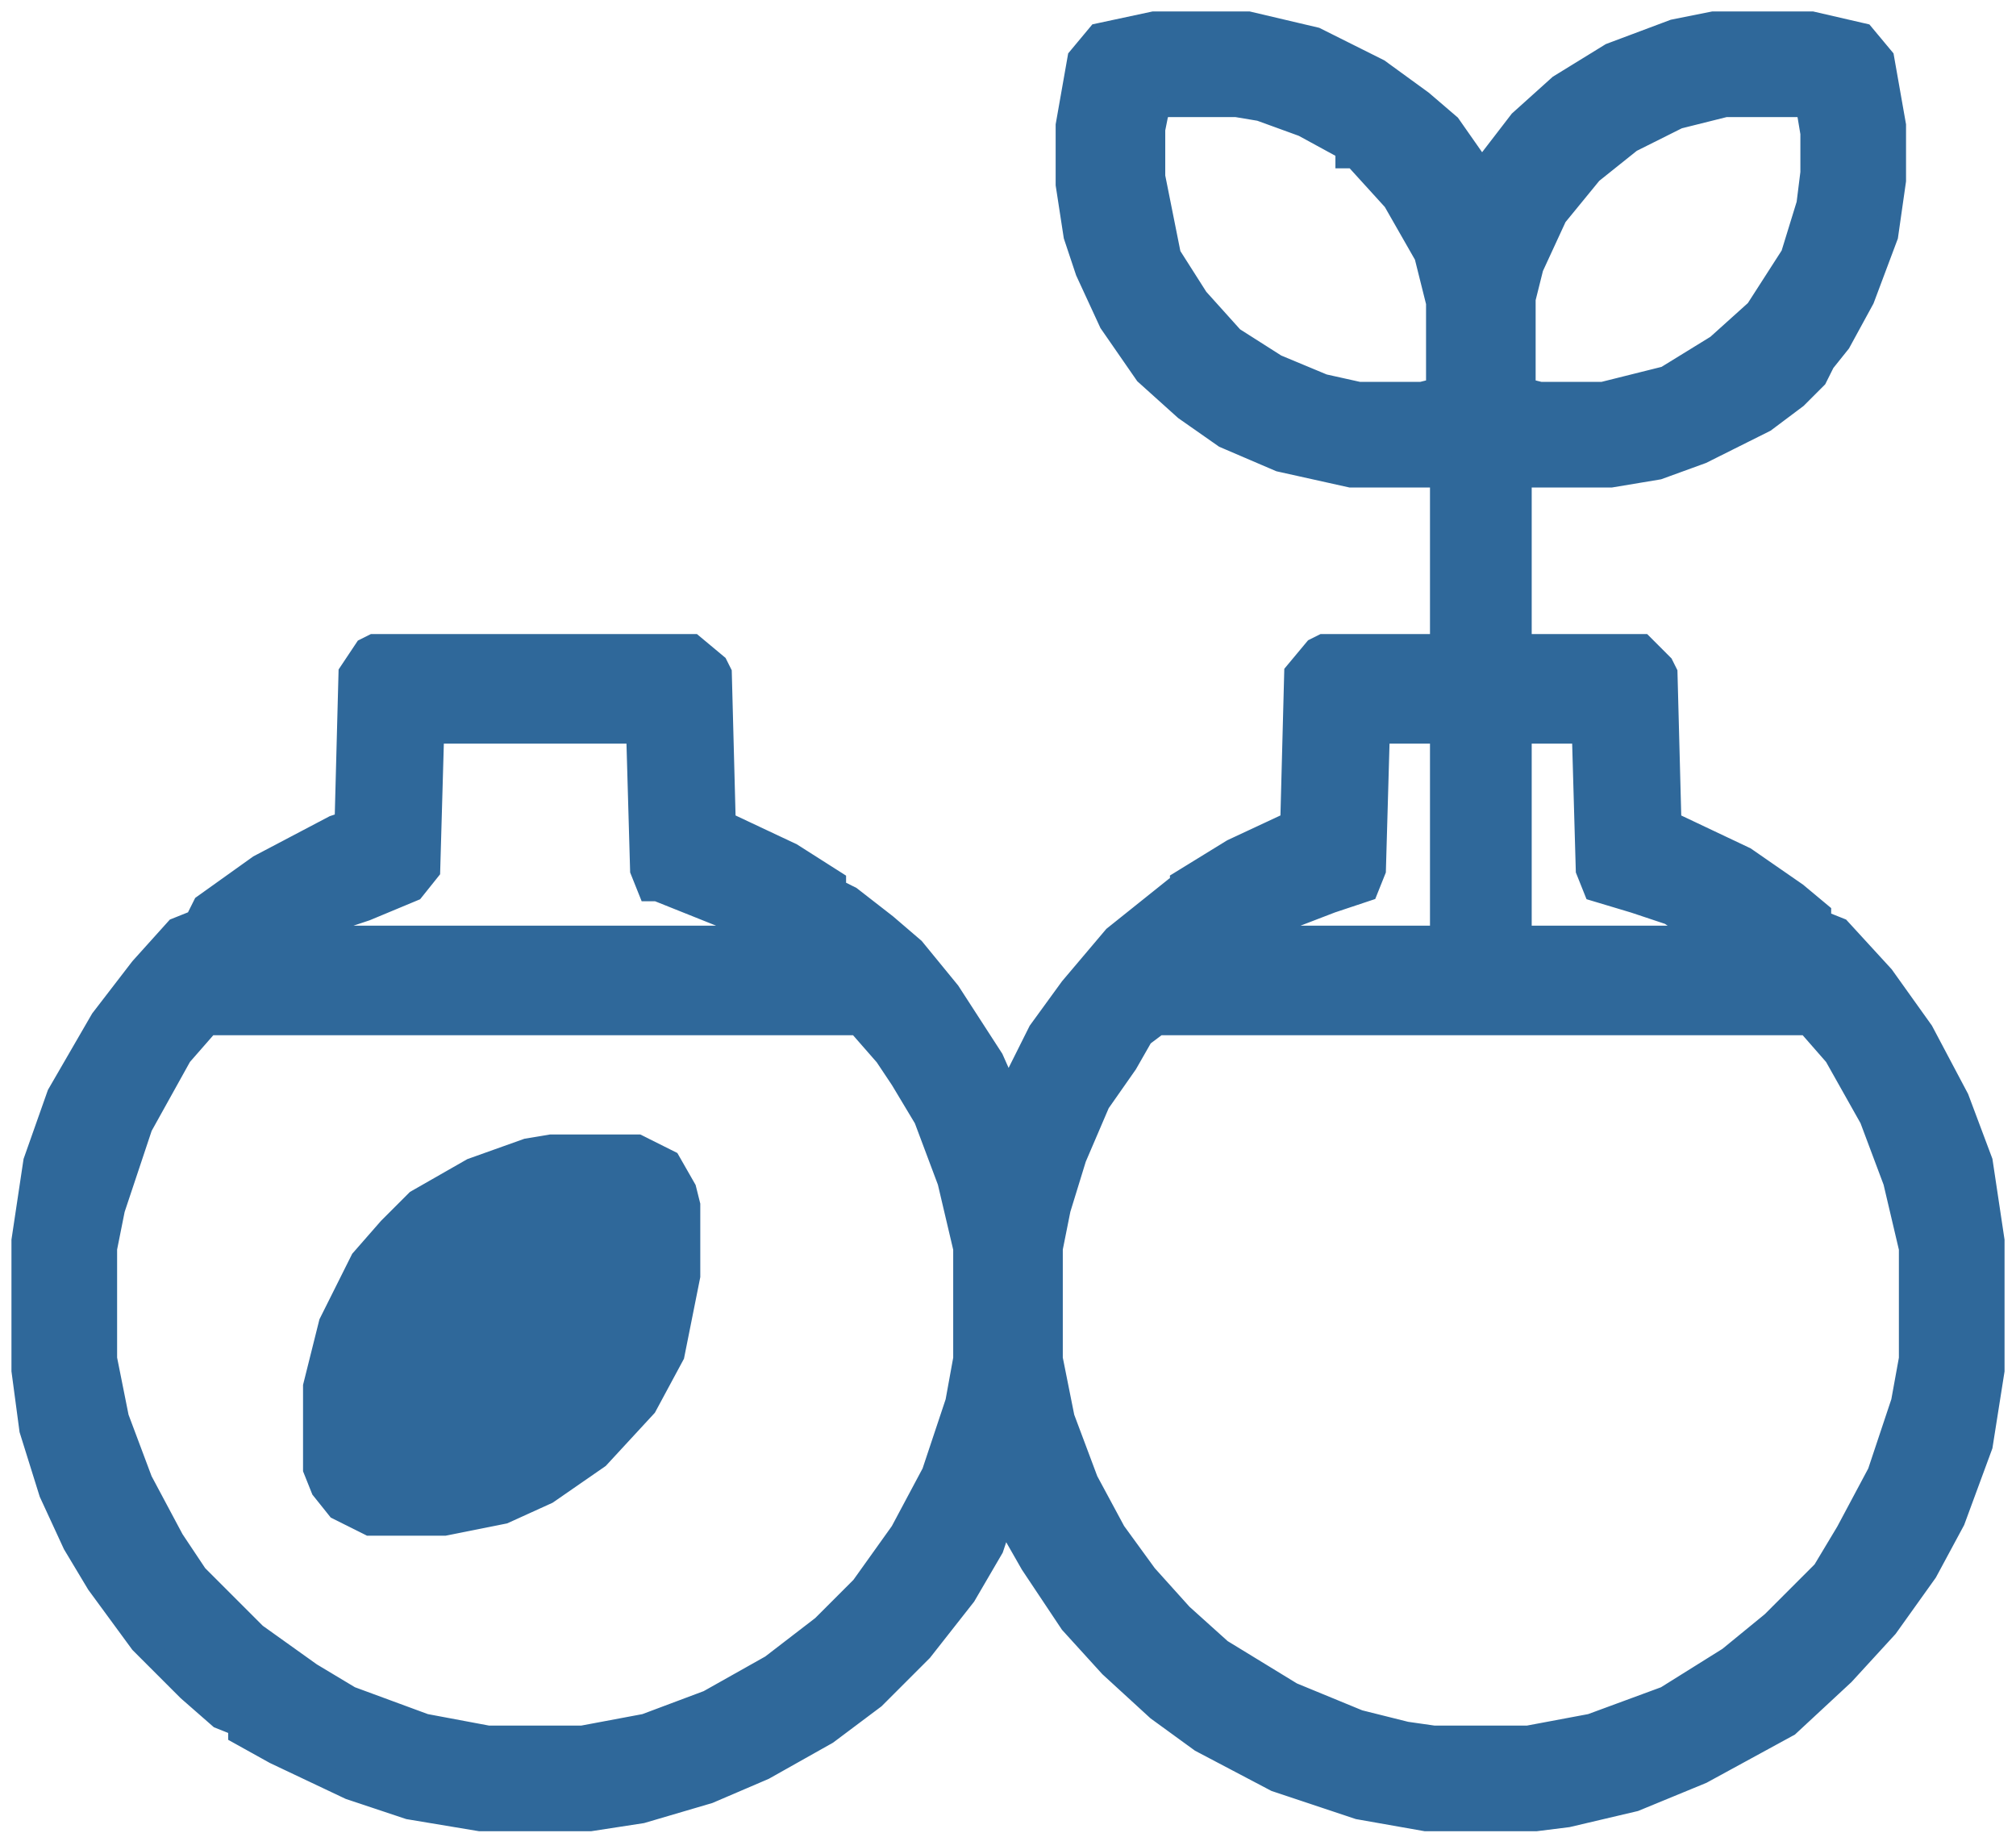
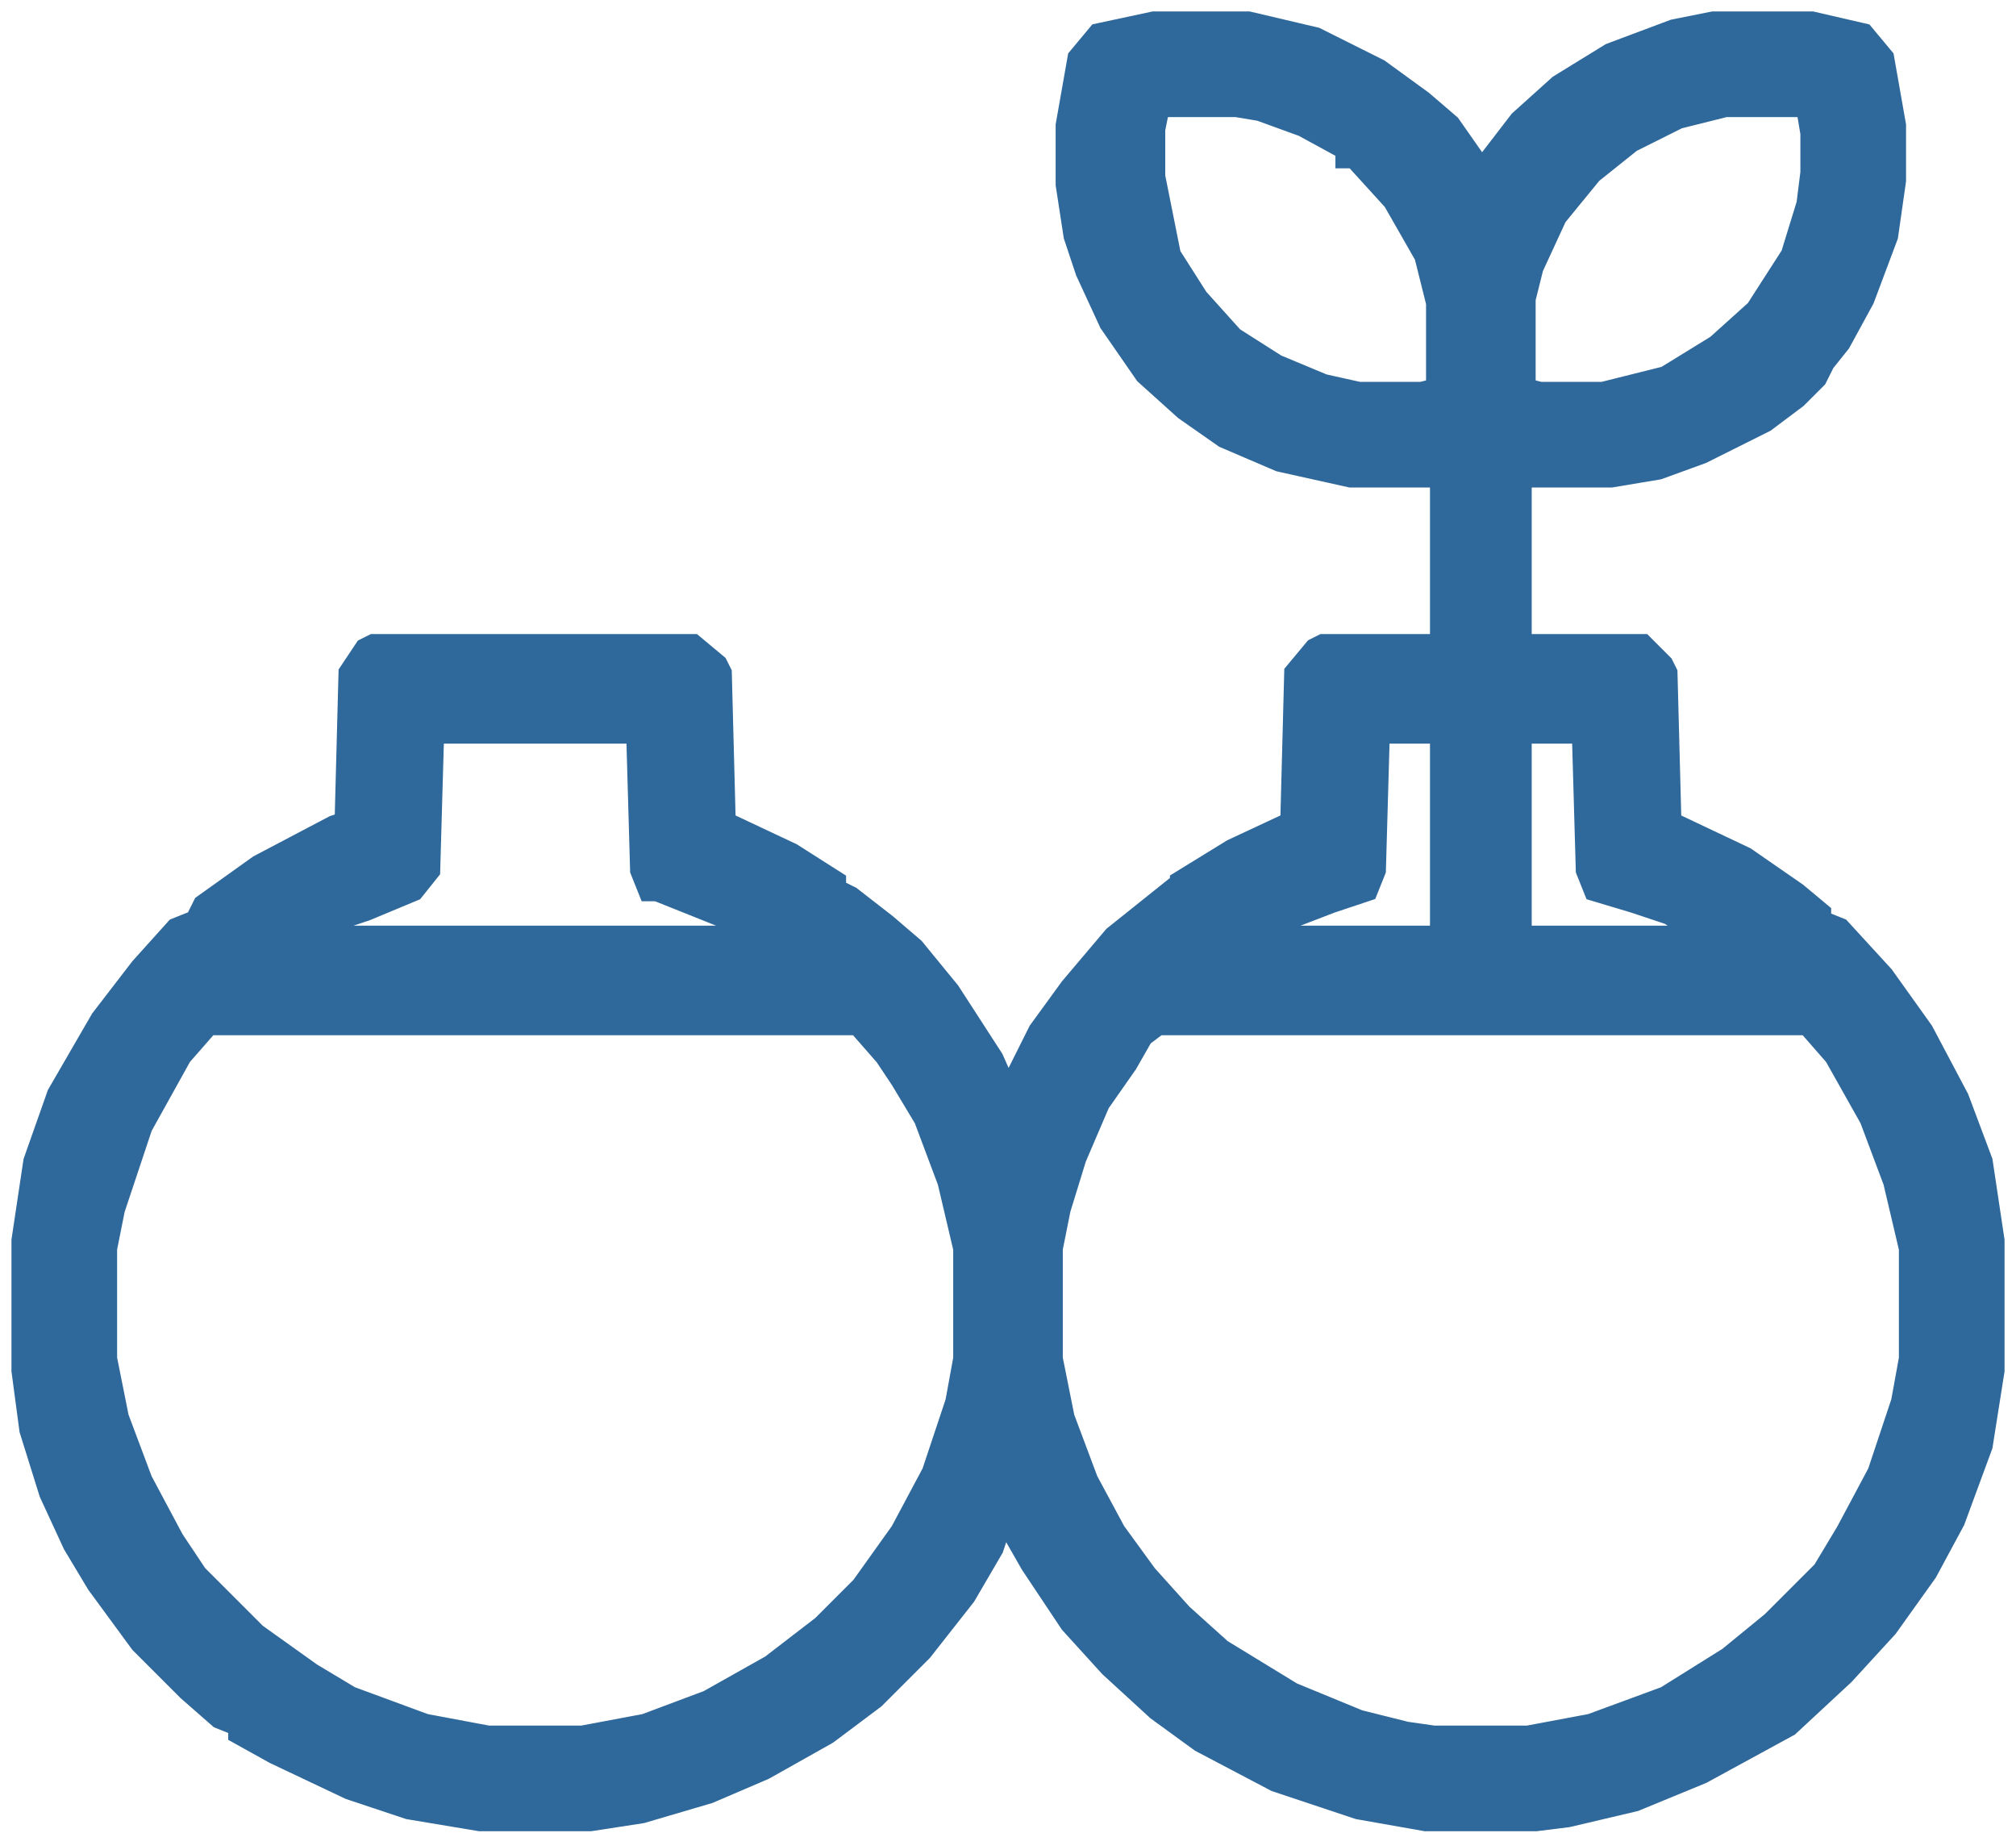
<svg xmlns="http://www.w3.org/2000/svg" width="88" height="80" viewBox="0 0 88 80" fill="none">
  <path d="M50.364 1H54.492L57.416 1.688L60.168 3.064L62.06 4.44L63.264 5.472L64.468 7.192L64.64 7.536L66.36 5.3L68.08 3.752L70.316 2.376L73.068 1.344L74.788 1H79.088L81.324 1.516L82.184 2.548L82.7 5.472V7.88L82.356 10.288L81.324 13.04L80.292 14.932L79.604 15.792L79.26 16.48L78.4 17.34L77.024 18.372L74.272 19.748L72.38 20.436L70.316 20.78H66.876L66.36 20.608V28.176H71.692L72.552 29.036L72.724 29.38L72.896 35.916L76.164 37.464L78.4 39.012L79.432 39.872V40.216L80.292 40.56L82.184 42.624L83.904 45.032L85.452 47.956L86.484 50.708L87 54.148V59.824L86.484 63.092L85.28 66.36L84.076 68.596L82.356 71.004L80.464 73.068L78.056 75.304L74.272 77.368L71.348 78.572L68.424 79.26L67.048 79.432H62.232L59.308 78.916L55.696 77.712L52.428 75.992L50.536 74.616L48.472 72.724L46.752 70.832L45.032 68.252L44.344 67.048L44.172 66.016H43.828L43.312 67.564L42.108 69.628L40.216 72.036L38.152 74.1L36.088 75.648L33.336 77.196L30.928 78.228L28.004 79.088L25.768 79.432H20.952L17.856 78.916L15.276 78.056L12.008 76.508L10.46 75.648V75.304L9.6 74.96L8.224 73.756L6.16 71.692L4.268 69.112L3.236 67.392L2.204 65.156L1.344 62.404L1 59.824V54.148L1.516 50.708L2.548 47.784L4.44 44.516L6.16 42.28L7.708 40.56L8.568 40.216L8.912 39.528L11.32 37.808L14.588 36.088L15.104 35.916L15.276 29.38L15.964 28.348L16.308 28.176H30.24L31.272 29.036L31.444 29.38L31.616 35.916L34.54 37.292L36.432 38.496V38.84L37.12 39.184L38.668 40.388L39.872 41.42L41.42 43.312L43.312 46.236L44 47.784L45.376 45.032L46.752 43.14L48.644 40.904L50.364 39.528L51.224 38.84H51.568V38.496L53.804 37.12L56.384 35.916L56.556 29.38L57.416 28.348L57.76 28.176H62.92V20.608L62.404 20.78H58.964L55.868 20.092L53.46 19.06L51.74 17.856L50.02 16.308L48.472 14.072L47.44 11.836L46.924 10.288L46.58 8.052V5.472L47.096 2.548L47.956 1.516L50.364 1ZM50.88 4.612L50.536 4.784L50.364 5.644V7.708L51.052 11.148L52.256 13.04L53.804 14.76L55.696 15.964L57.76 16.824L59.308 17.168H62.06L62.748 16.996V13.212L62.232 11.148L60.856 8.74L59.136 6.848H58.792V6.504L56.9 5.472L55.008 4.784L53.976 4.612H50.88ZM75.304 4.612L73.24 5.128L71.176 6.16L69.456 7.536L67.908 9.428L66.876 11.664L66.532 13.04V16.996L67.22 17.168H69.972L72.724 16.48L74.96 15.104L76.68 13.556L78.228 11.148L78.916 8.912L79.088 7.536V5.816L78.916 4.784L78.572 4.612H75.304ZM18.888 31.96L18.716 37.98L18.028 38.84L15.964 39.7L14.932 40.044L13.728 40.732V40.904H32.992L32.132 40.216L28.692 38.84H28.348L28.004 37.98L27.832 31.96H18.888ZM60.168 31.96L59.996 37.98L59.652 38.84L58.104 39.356L55.868 40.216L55.008 40.904H62.92V31.96H60.168ZM66.36 31.96V40.904H74.272L73.412 40.216L72.896 39.872L71.348 39.356L69.628 38.84L69.284 37.98L69.112 31.96H66.36ZM9.084 44.688L7.88 46.064L6.16 49.16L4.956 52.772L4.612 54.492V59.308L5.128 61.888L6.16 64.64L7.536 67.22L8.568 68.768L9.428 69.628L11.148 71.348L13.556 73.068L15.276 74.1L18.544 75.304L21.296 75.82H25.424L28.176 75.304L30.928 74.272L33.68 72.724L35.916 71.004L37.636 69.284L39.356 66.876L40.732 64.296L41.764 61.2L42.108 59.308V54.492L41.42 51.568L40.388 48.816L39.356 47.096L38.668 46.064L37.464 44.688H9.084ZM50.536 44.688L49.848 45.204L49.16 46.408L47.956 48.128L46.924 50.536L46.236 52.772L45.892 54.492V59.308L46.408 61.888L47.44 64.64L48.644 66.876L50.02 68.768L51.568 70.488L53.288 72.036L56.384 73.928L59.308 75.132L61.372 75.648L62.576 75.82H66.704L69.456 75.304L72.724 74.1L75.476 72.38L77.368 70.832L78.744 69.456L79.604 68.596L80.636 66.876L82.012 64.296L83.044 61.2L83.388 59.308V54.492L82.7 51.568L81.668 48.816L80.12 46.064L78.916 44.688H50.536Z" fill="#2F689A" stroke="#2F689A" />
-   <path d="M24.048 50.02H27.832L29.208 50.708L29.896 51.912L30.068 52.6V55.696L29.38 59.136L28.176 61.372L26.112 63.608L23.876 65.156L21.984 66.016L19.404 66.532H16.136L14.76 65.844L14.072 64.984L13.728 64.124V60.512L14.416 57.76L15.792 55.008L16.996 53.632L18.2 52.428L20.608 51.052L23.016 50.192L24.048 50.02Z" fill="#2F689A" stroke="#2F689A" />
</svg>